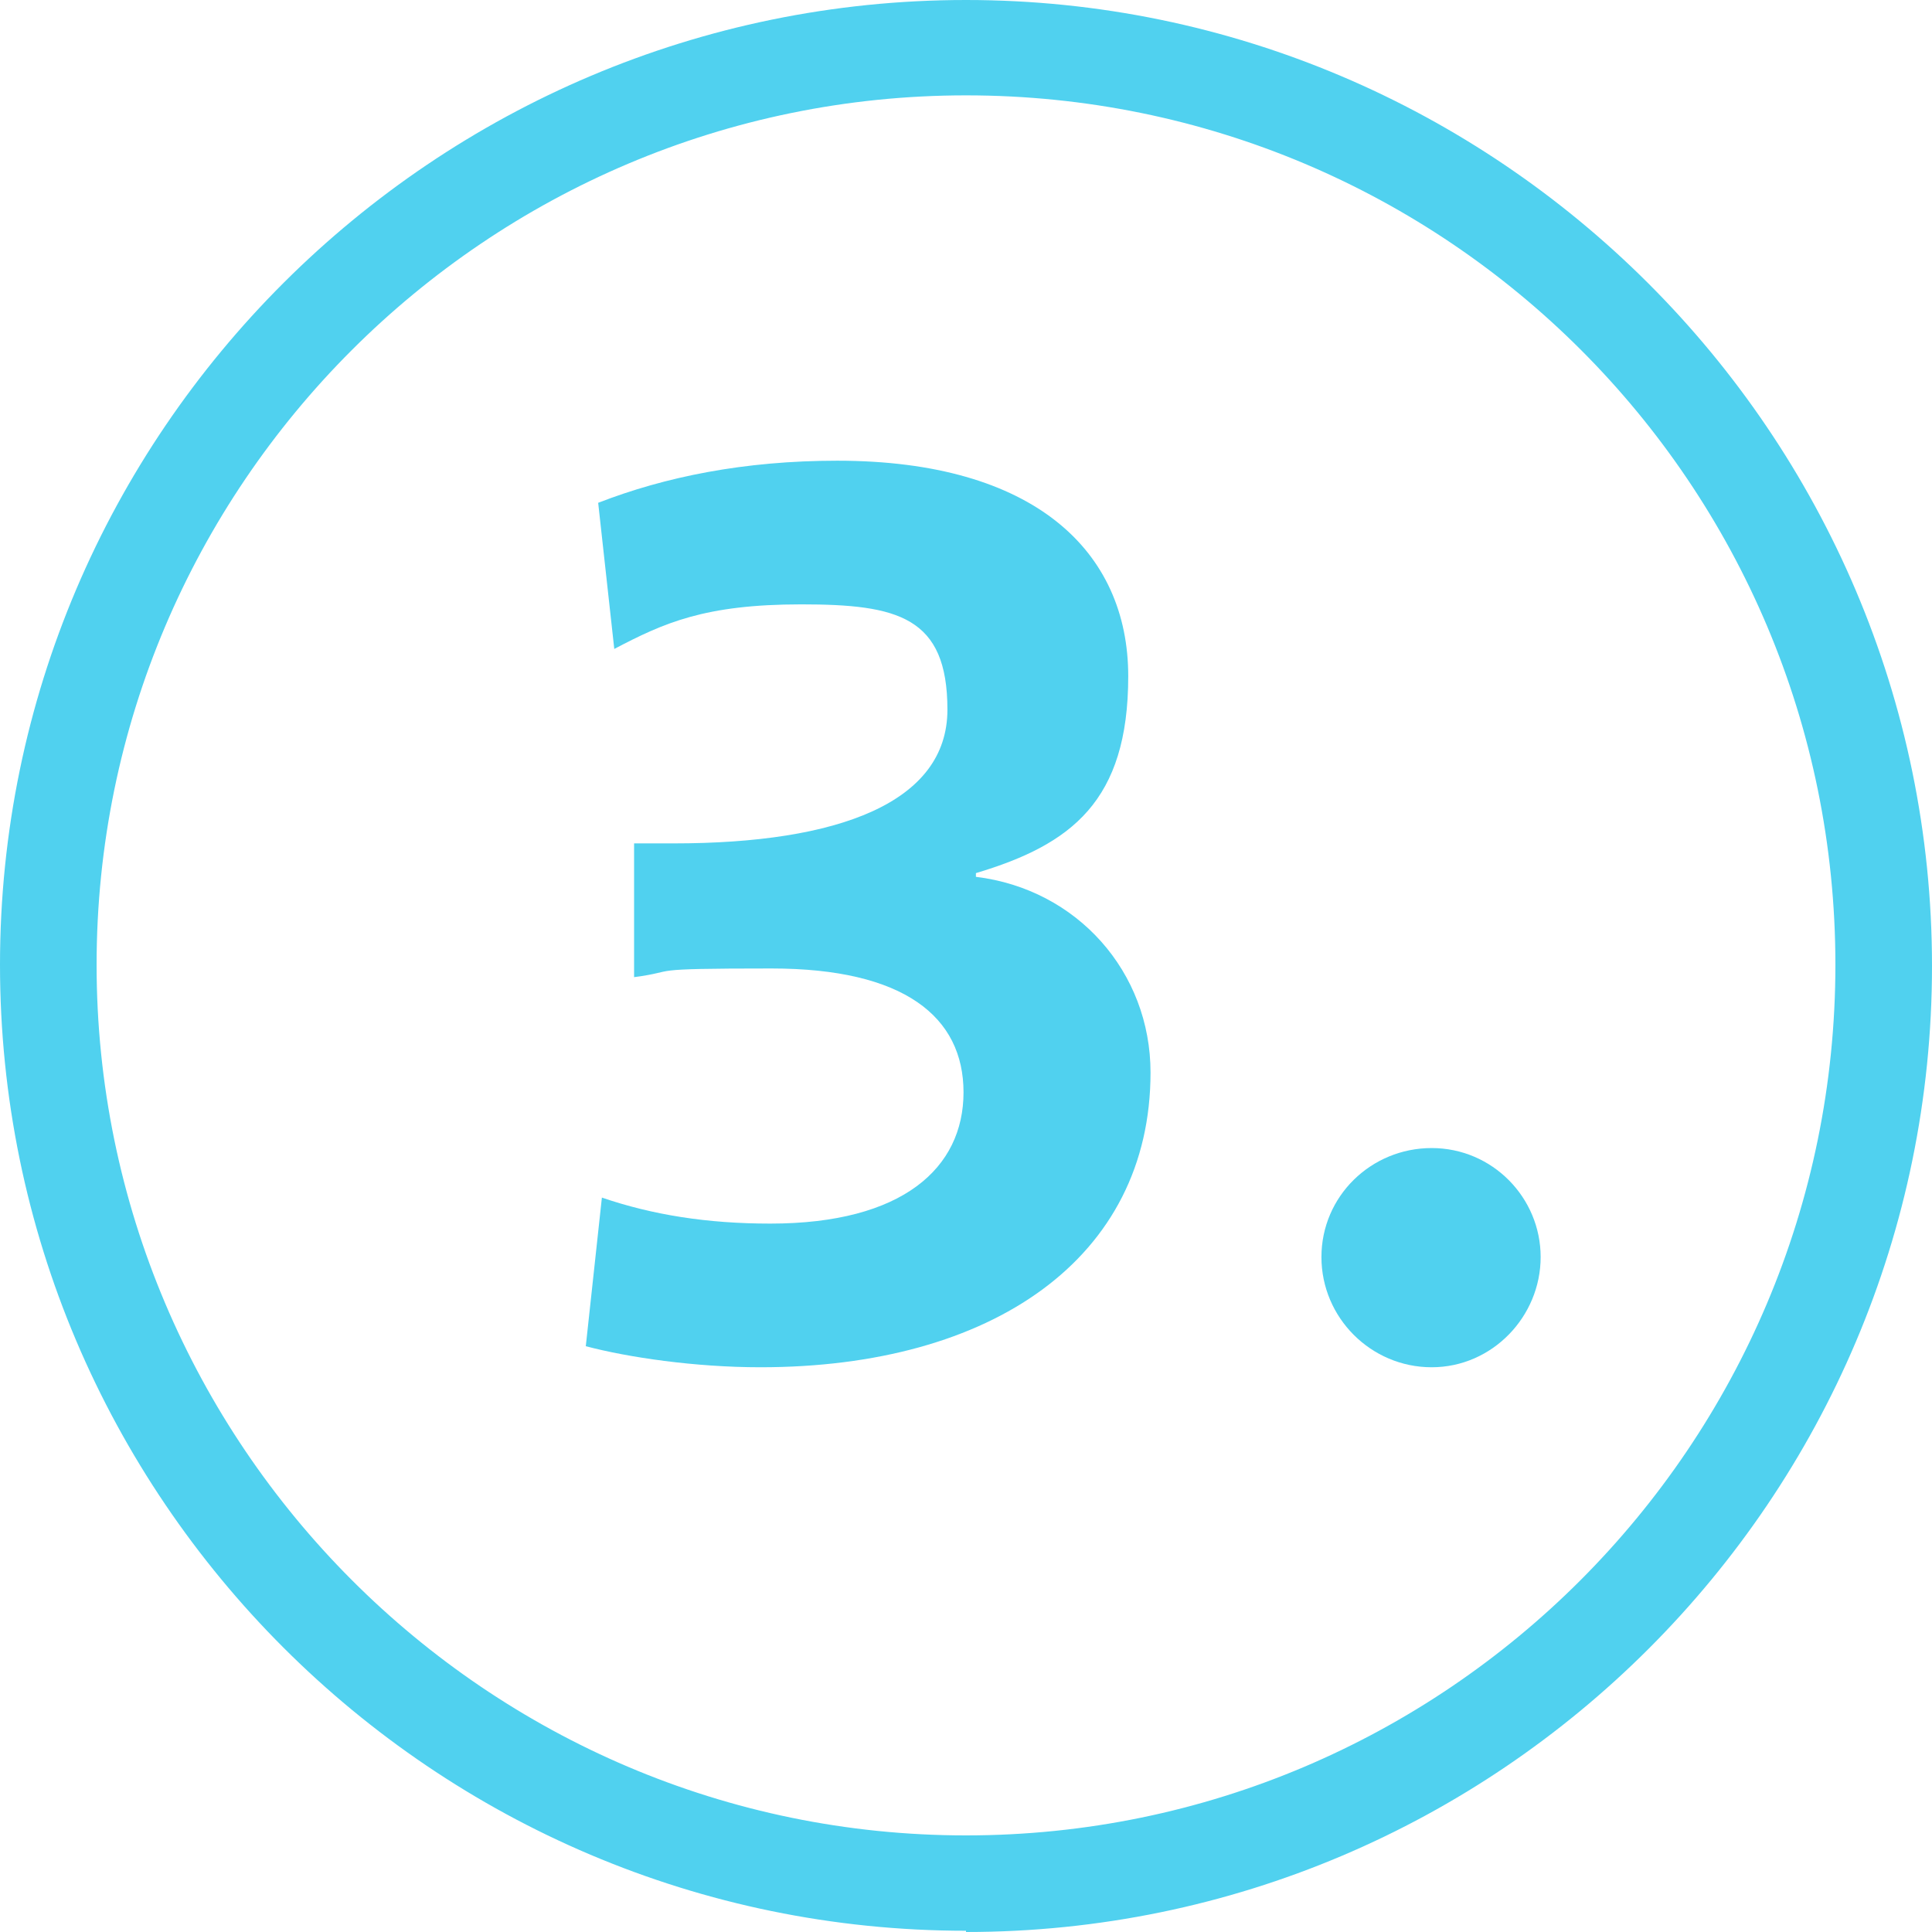
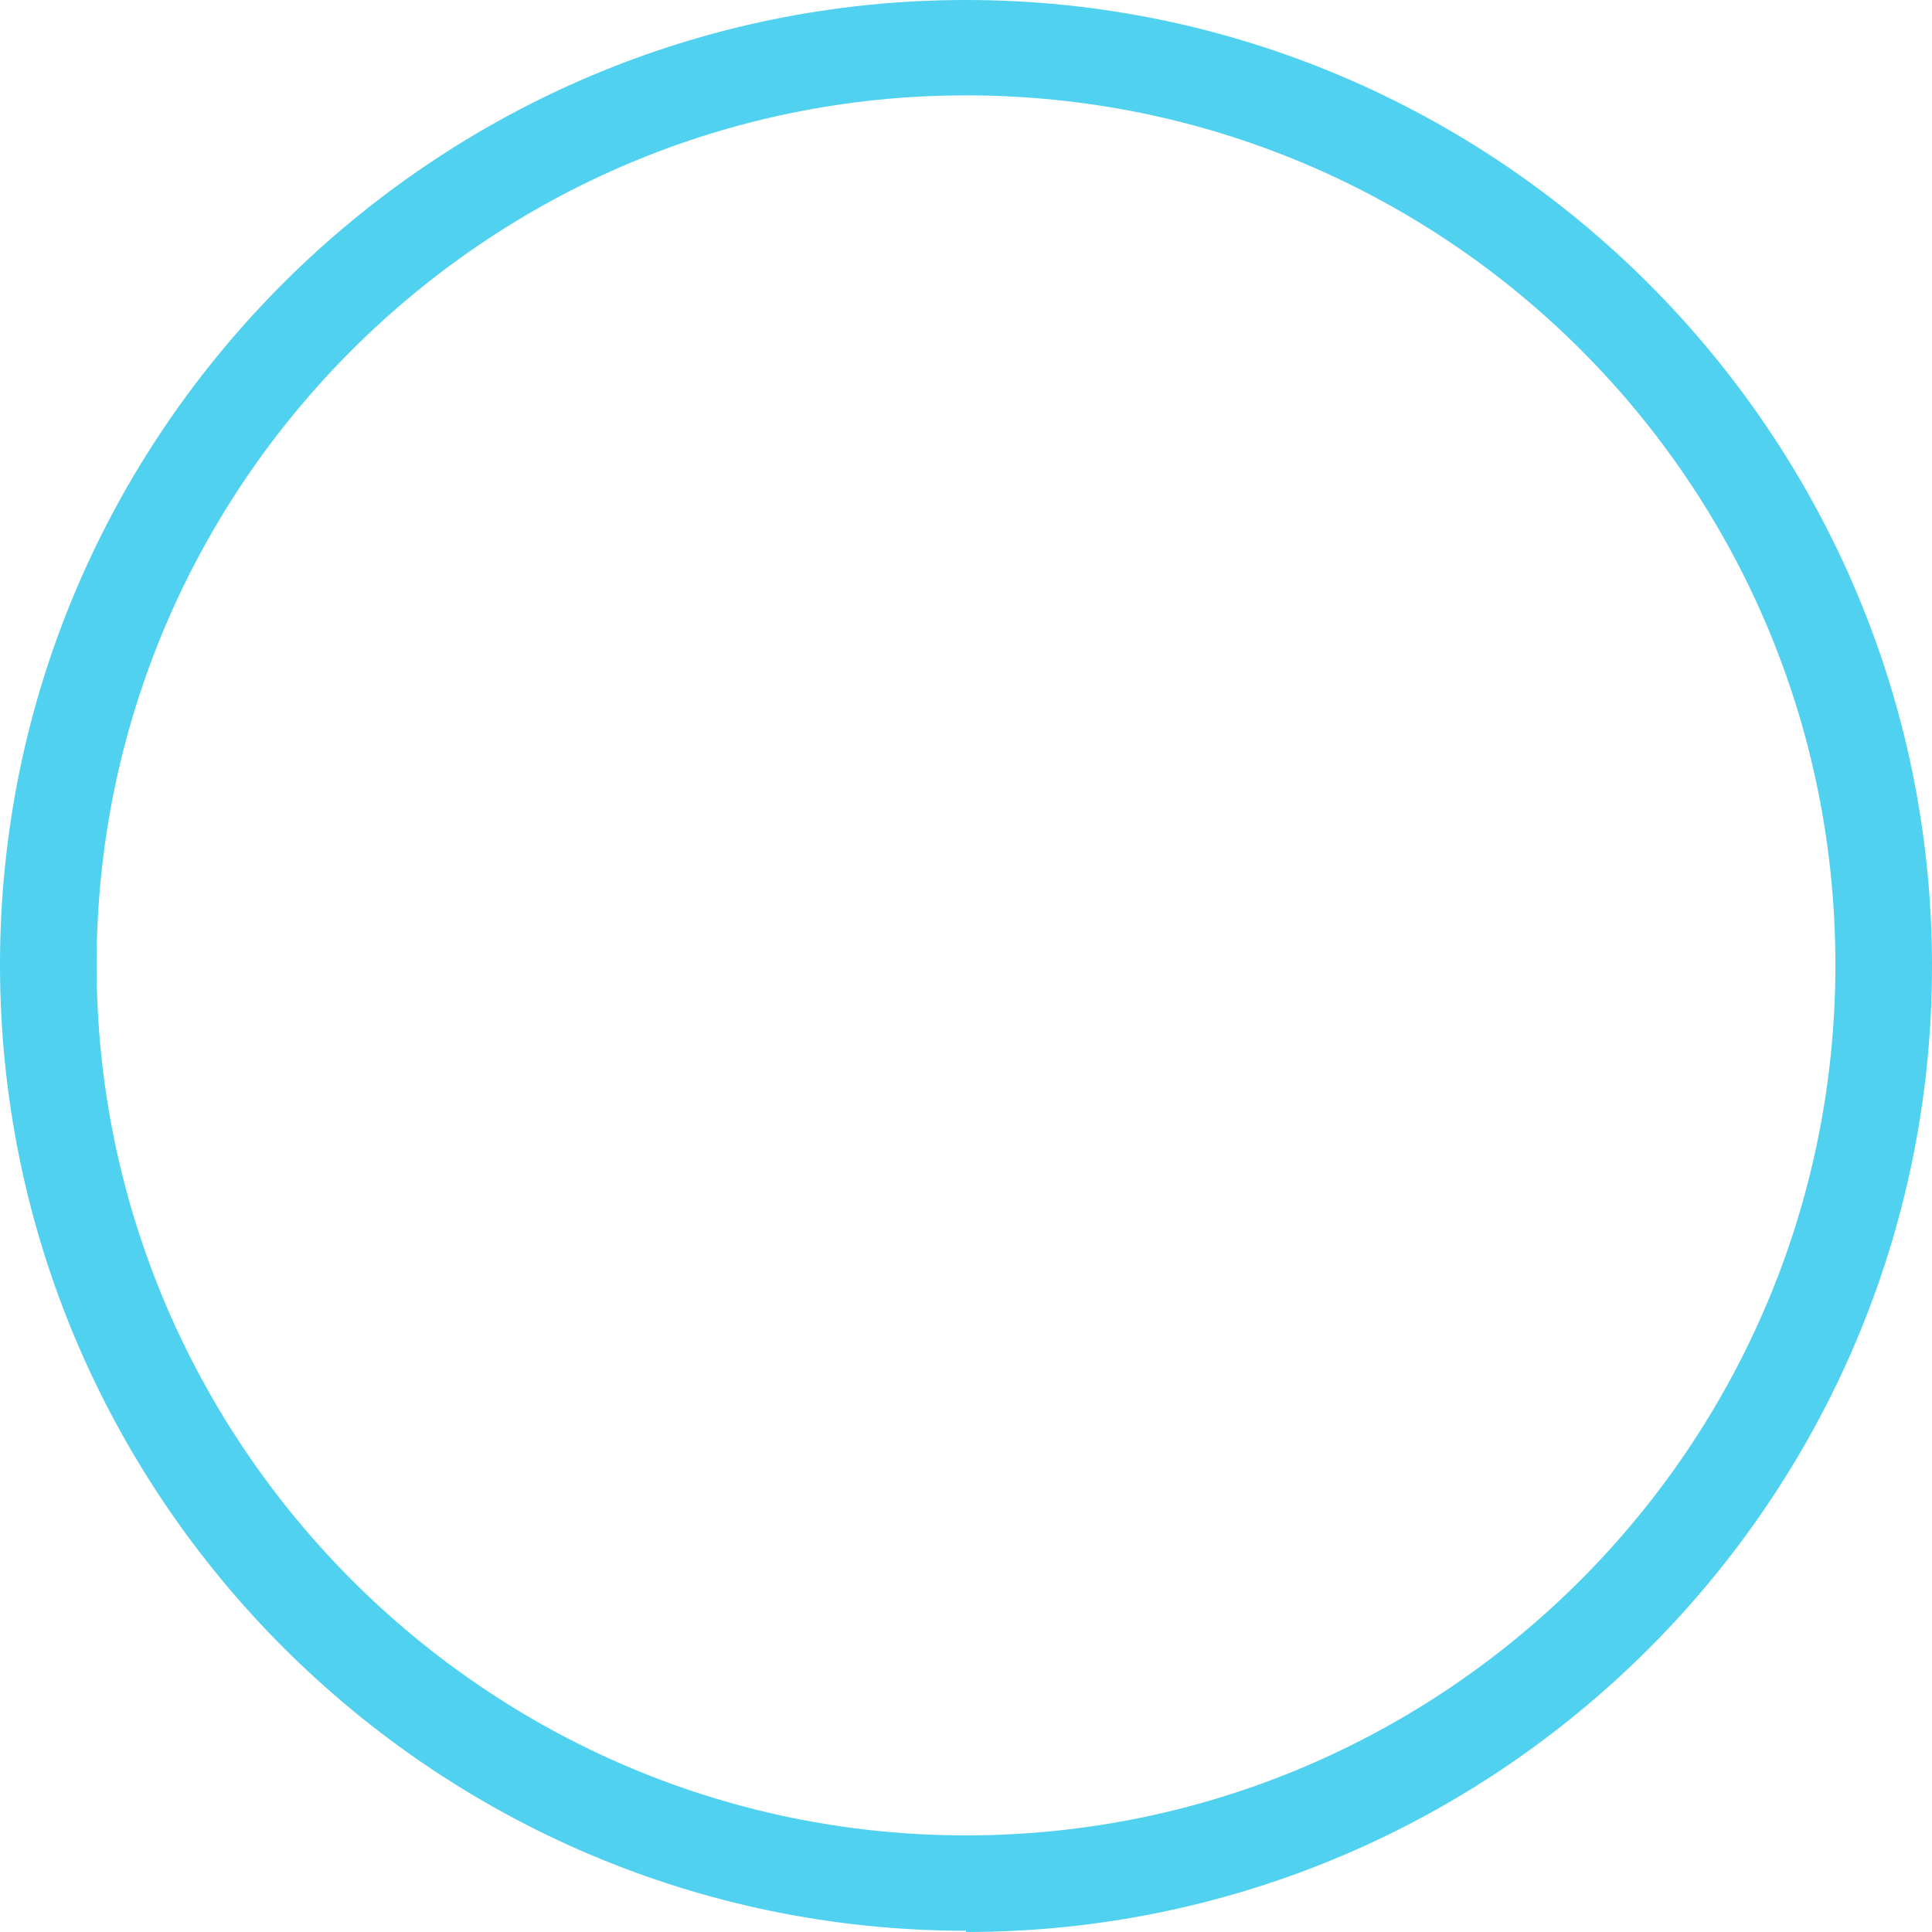
<svg xmlns="http://www.w3.org/2000/svg" id="Ebene_1" viewBox="0 0 156 156">
-   <path d="M61.4,110.4c-5.3,0-10.7-.8-14.1-1.7l1.3-12c4.1,1.4,8.5,2.1,13.6,2.1,10.7,0,15.6-4.5,15.6-10.6s-4.8-10-15.5-10-7.3.2-11.1.7v-10.8h3.2c13.3,0,22.1-3.3,22.1-10.8s-4-8.5-11.8-8.5-11.1,1.5-15.1,3.6l-1.3-11.8c5.4-2.1,11.8-3.4,19.3-3.4,15.9,0,23.5,7.3,23.5,17.4s-4.6,13.6-12.3,15.9v.3c8.2,1,14.1,7.7,14.1,15.8,0,15-12.8,23.8-31.5,23.8Z" fill="#50d1ef" />
-   <path d="M115.6,110.4c-4.9,0-8.9-4-8.9-8.9s4-8.8,8.9-8.8,8.8,4,8.8,8.8-3.9,8.9-8.8,8.9Z" fill="#50d1ef" />
  <path d="M78,155.9C35,155.9,0,120.9,0,77.9S35.1,0,78,0s78,35,78,78-35,78-78,78v-.1ZM78,7.7C39.3,7.7,7.8,39.2,7.8,77.9s31.5,70.3,70.2,70.3,70.2-31.5,70.2-70.3S116.8,7.7,78,7.7Z" fill="#50d1ef" />
</svg>